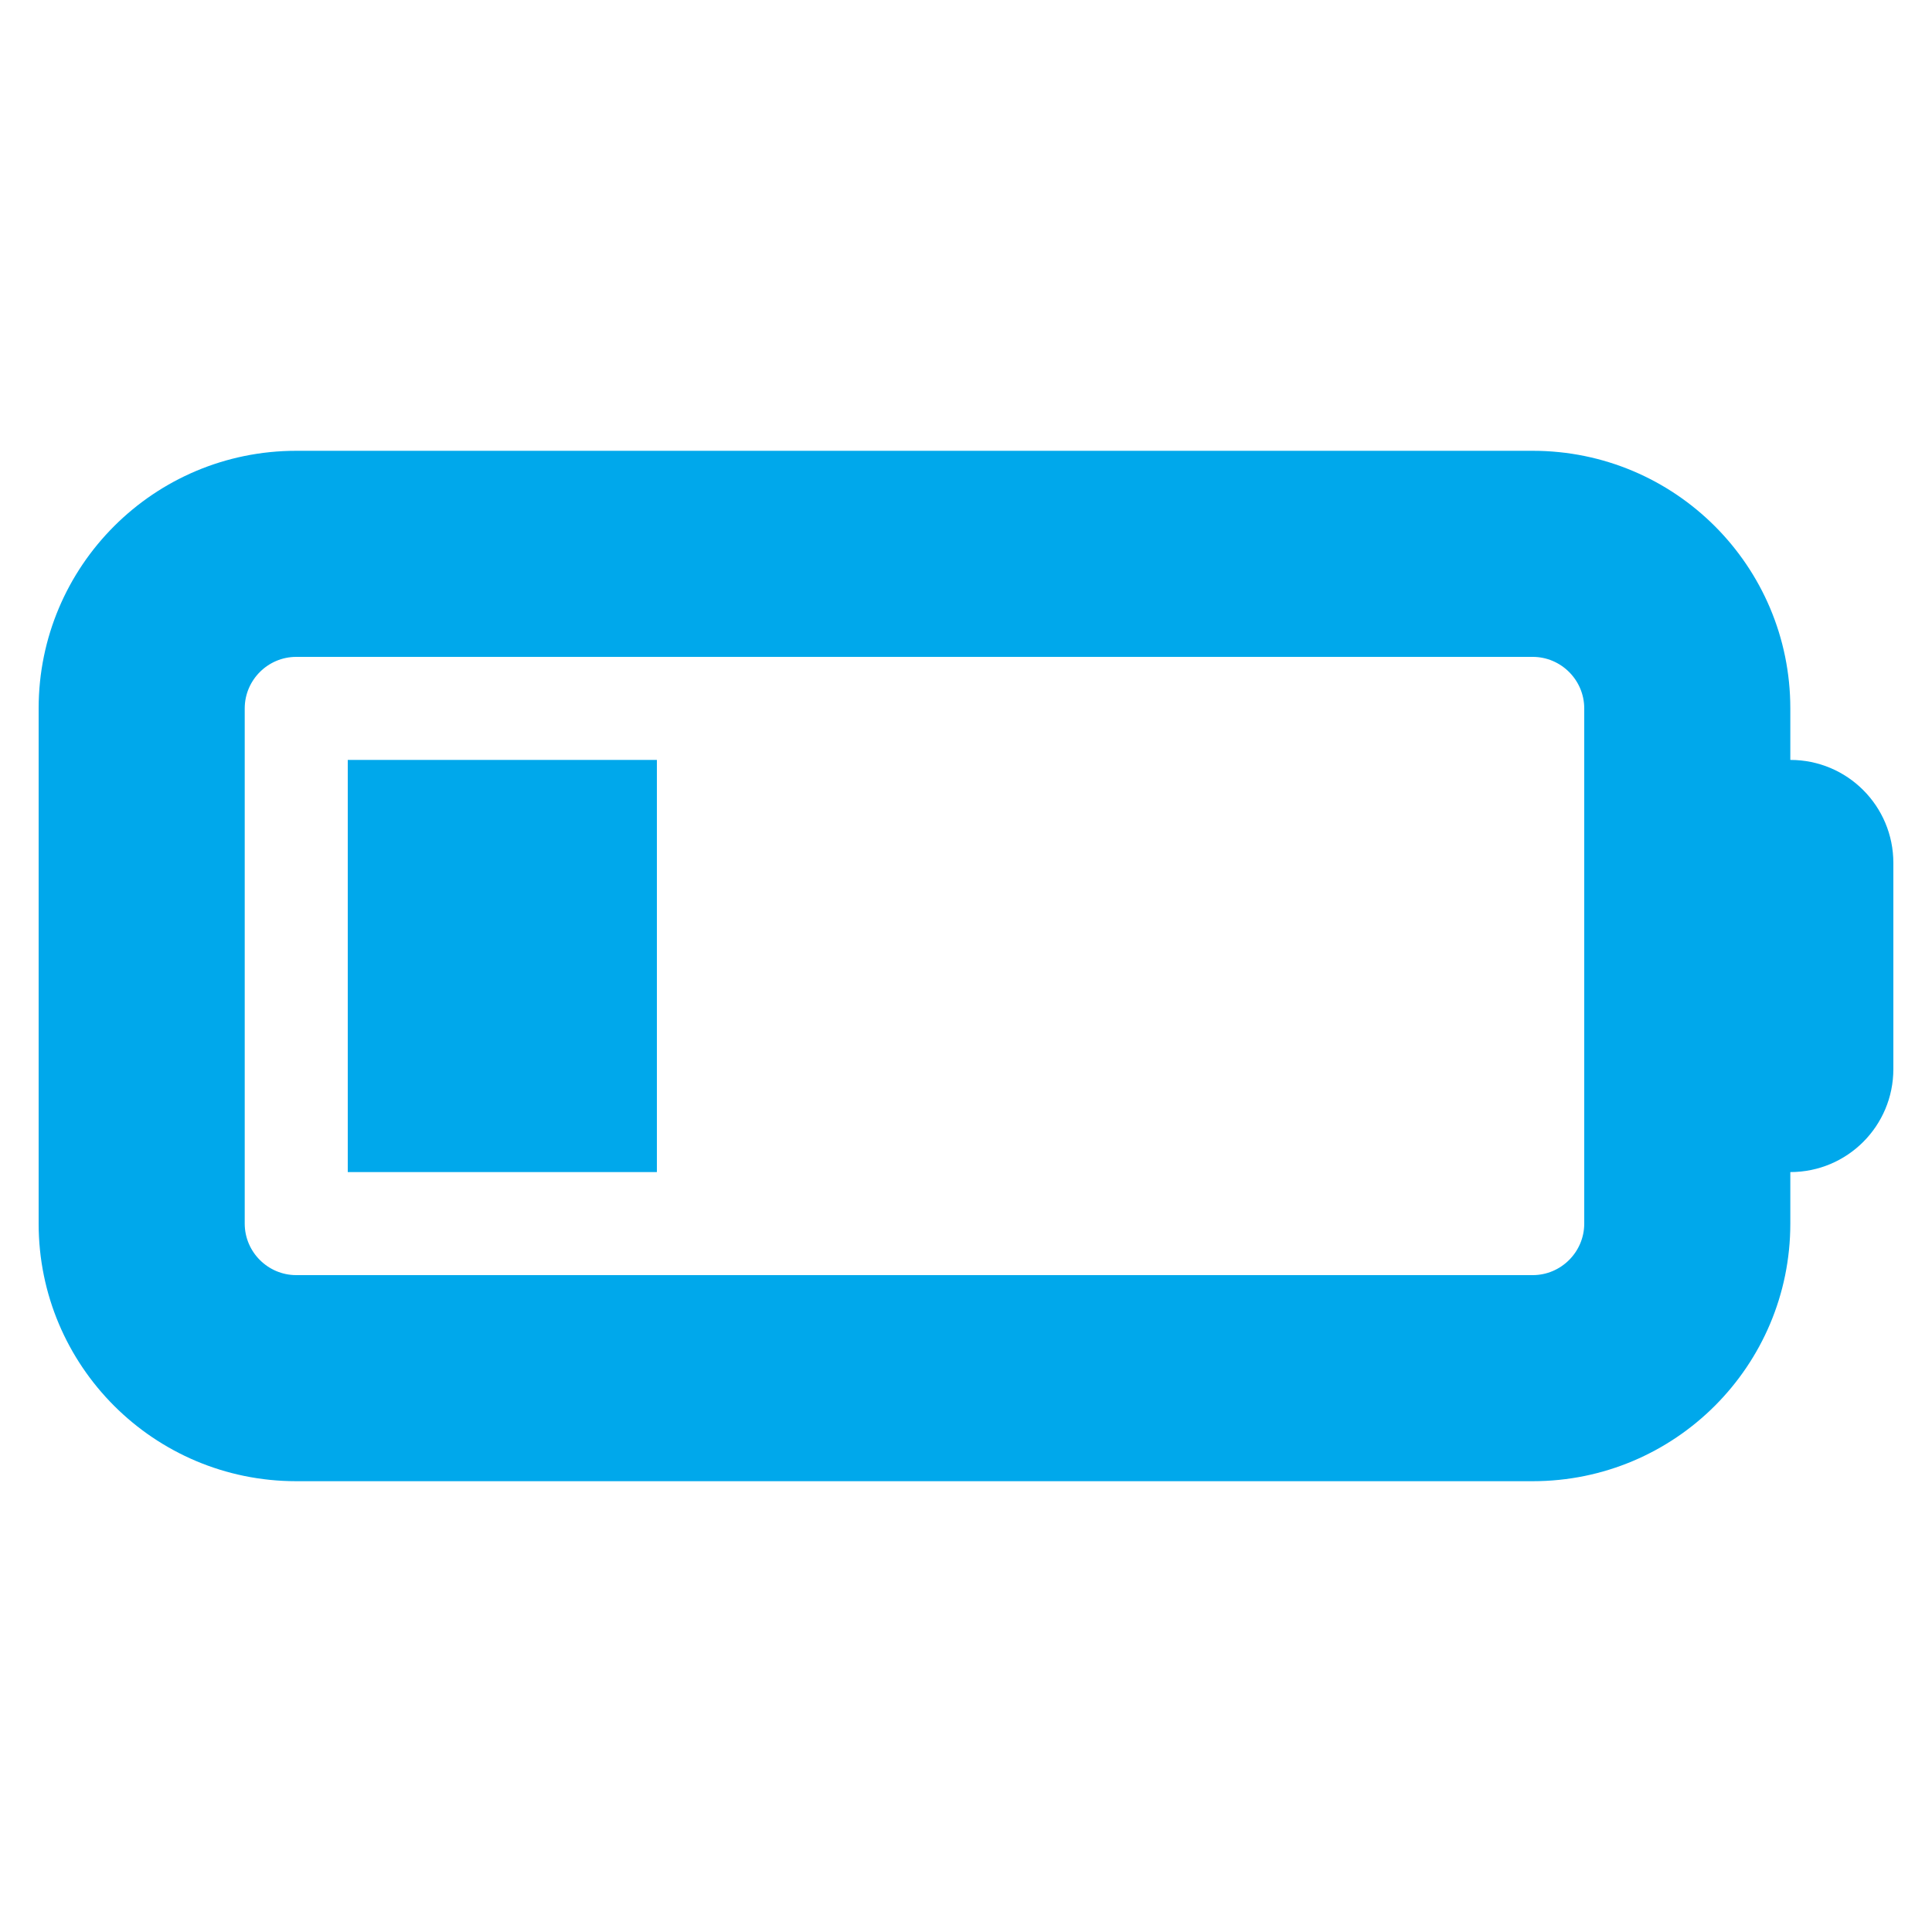
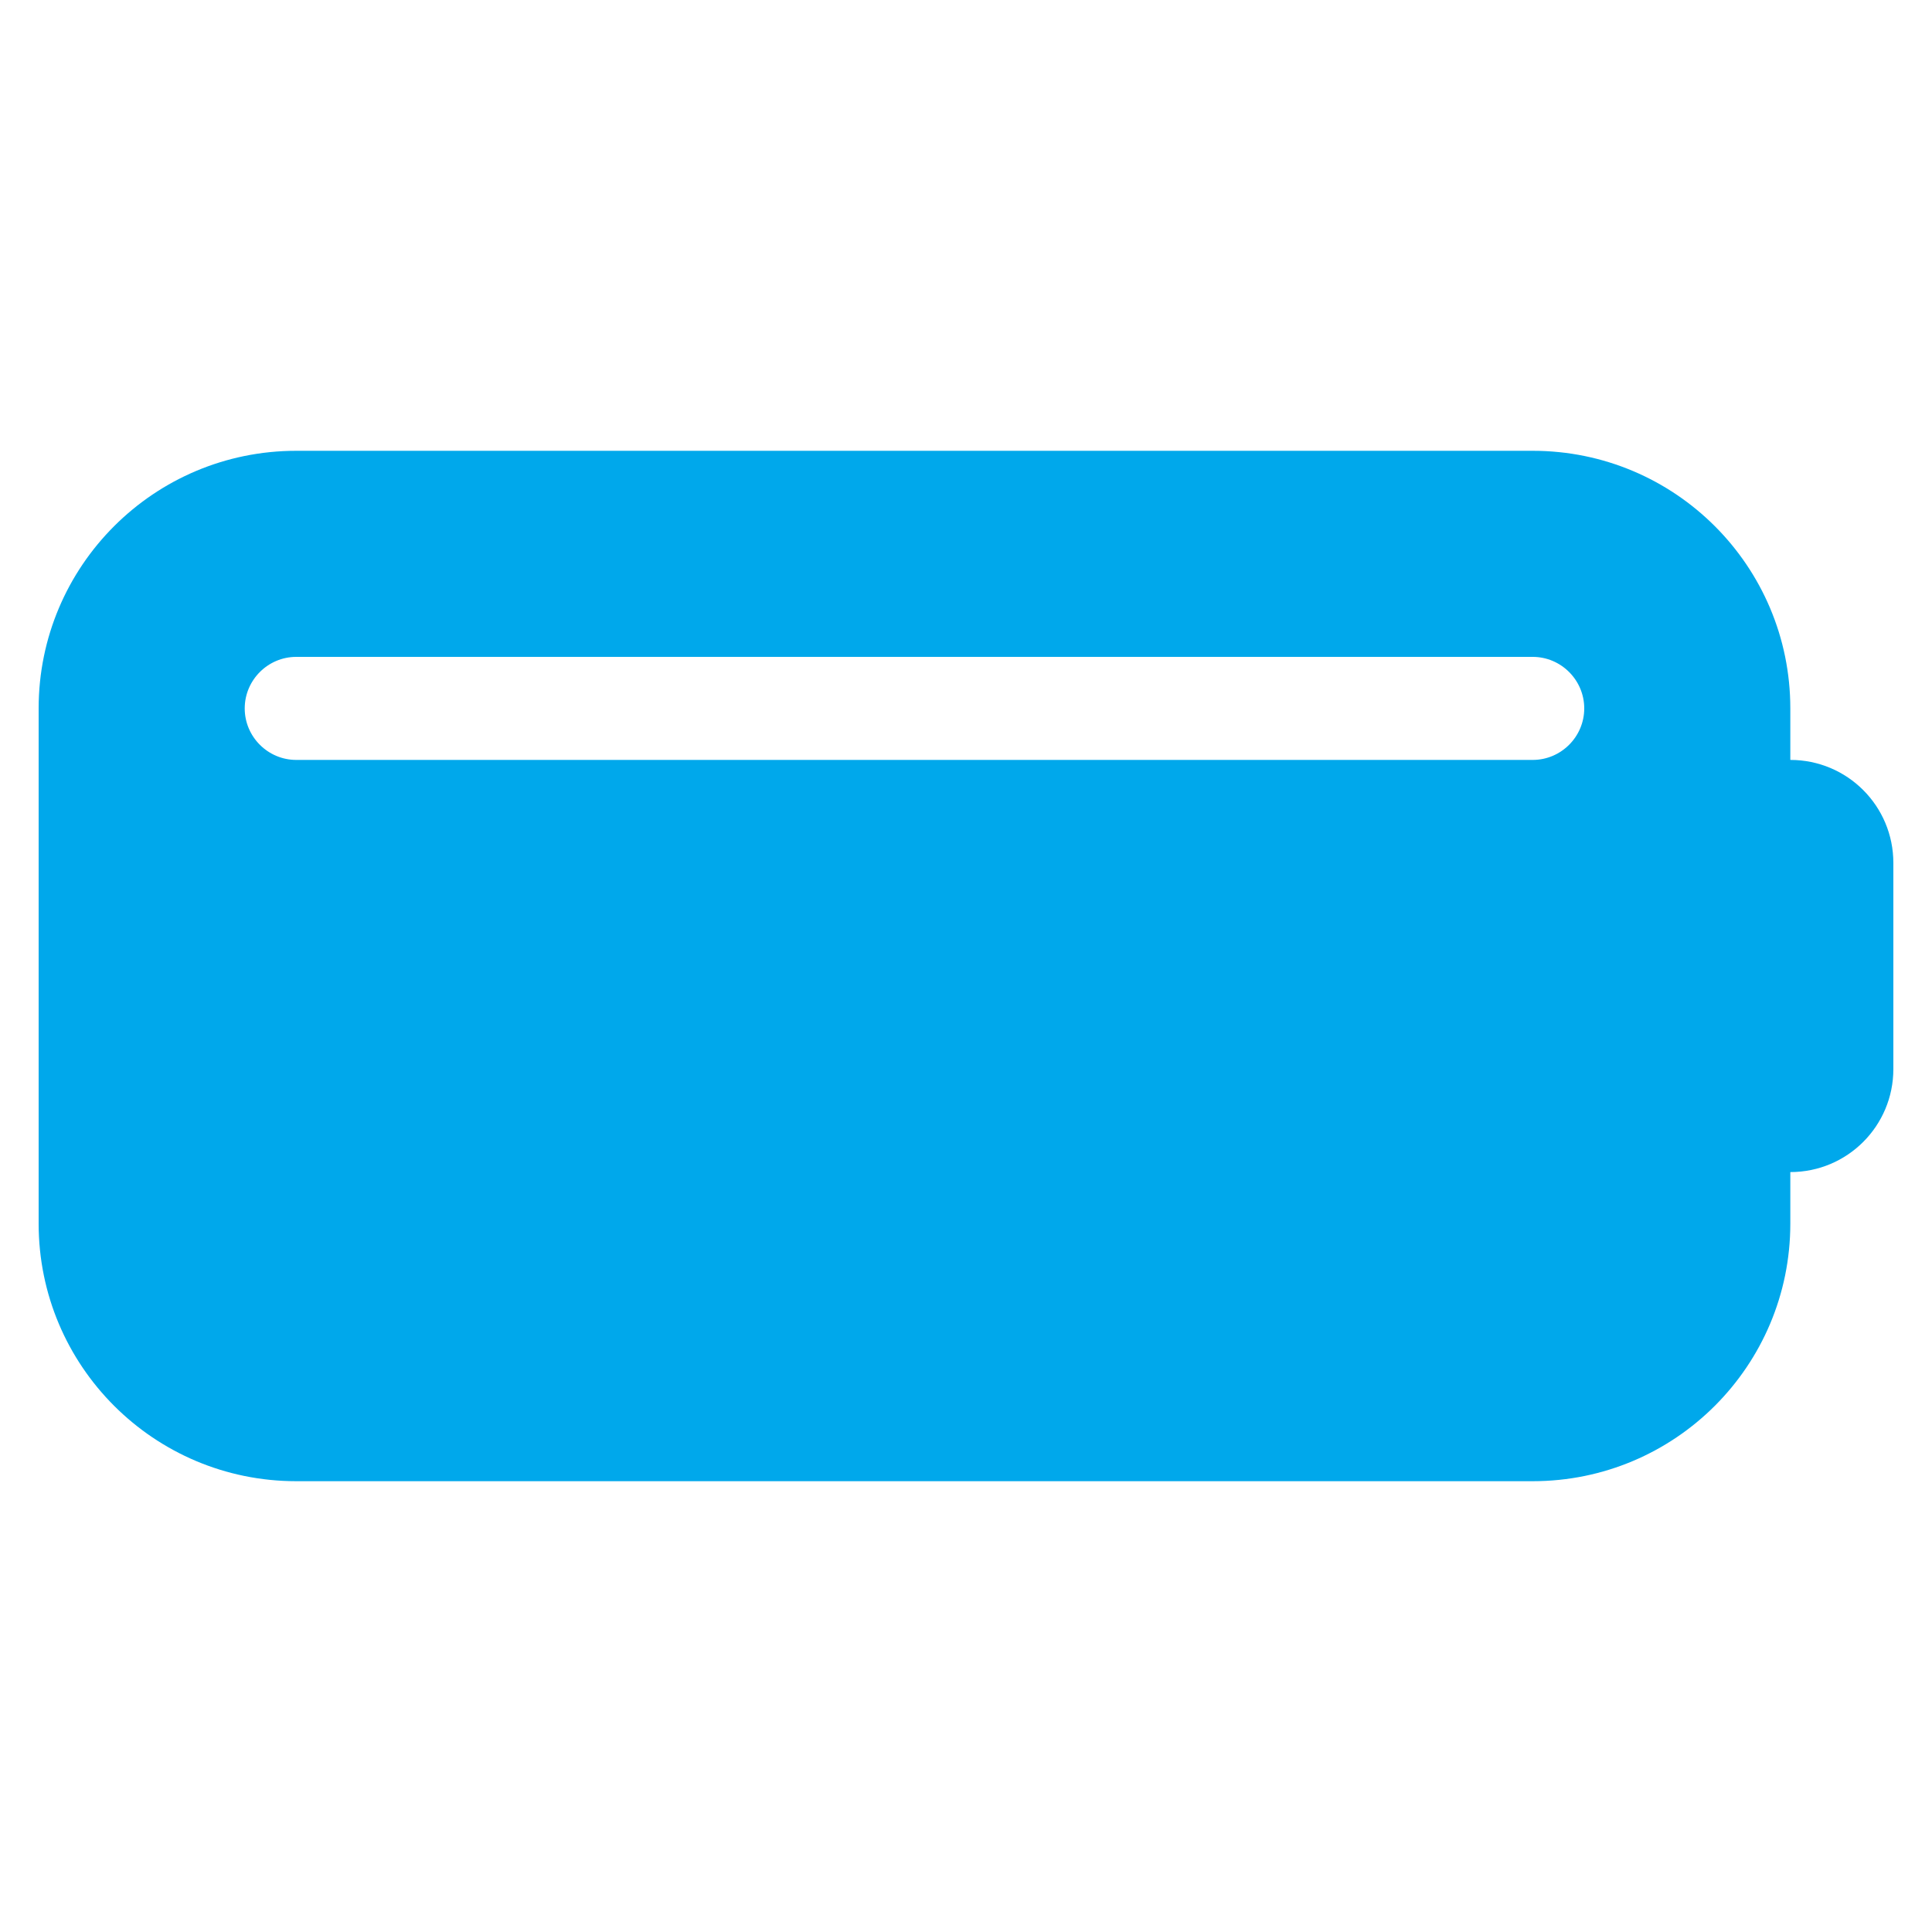
<svg xmlns="http://www.w3.org/2000/svg" version="1.1" id="Layer_1" x="0px" y="0px" viewBox="0 0 600 600" style="enable-background:new 0 0 600 600;" xml:space="preserve">
  <style type="text/css">
	.st0{fill:#00A8EB;}
</style>
-   <path class="st0" d="M476,204c8.8,0,16,7.2,16,16v160c0,8.8-7.2,16-16,16H92c-8.8,0-16-7.2-16-16V220c0-8.8,7.2-16,16-16H476z   M92,140c-44.2,0-80,35.8-80,80v160c0,44.2,35.8,80,80,80h384c44.2,0,80-35.8,80-80v-16c17.7,0,32-14.3,32-32v-64  c0-17.7-14.3-32-32-32v-16c0-44.2-35.8-80-80-80H92z M204,236h-96v128h96V236z" />
+   <path class="st0" d="M476,204c8.8,0,16,7.2,16,16c0,8.8-7.2,16-16,16H92c-8.8,0-16-7.2-16-16V220c0-8.8,7.2-16,16-16H476z   M92,140c-44.2,0-80,35.8-80,80v160c0,44.2,35.8,80,80,80h384c44.2,0,80-35.8,80-80v-16c17.7,0,32-14.3,32-32v-64  c0-17.7-14.3-32-32-32v-16c0-44.2-35.8-80-80-80H92z M204,236h-96v128h96V236z" />
</svg>